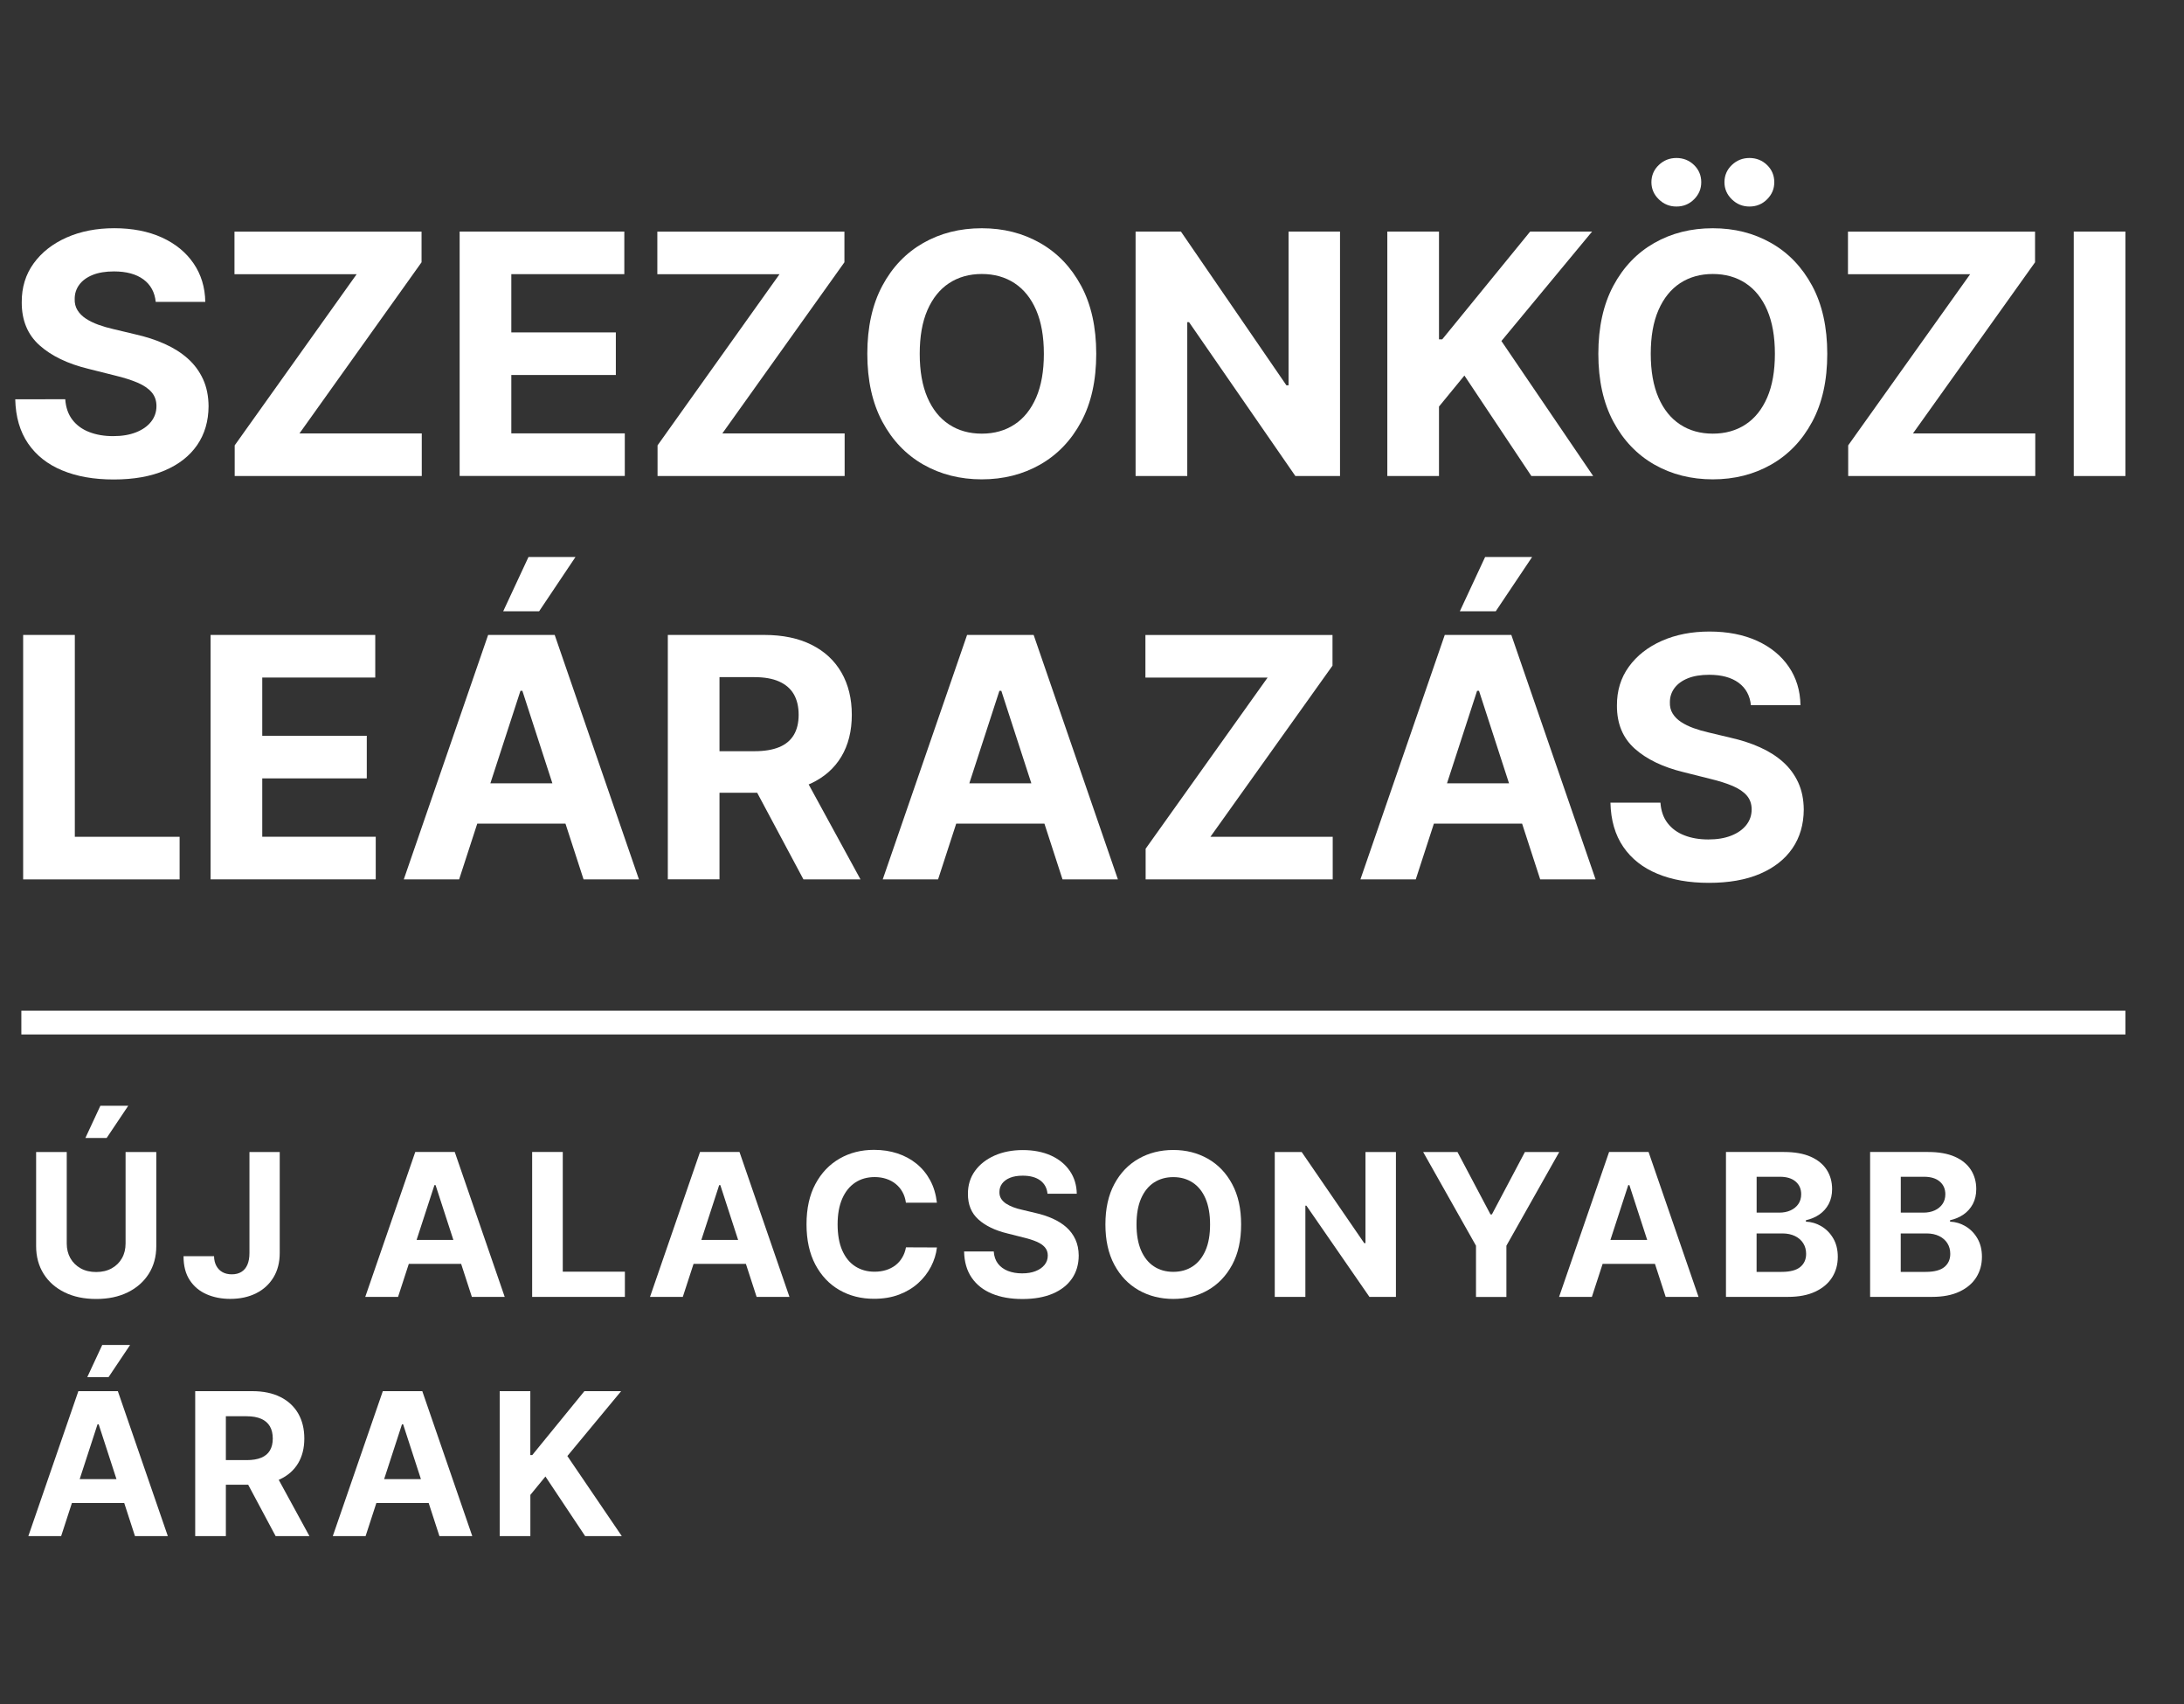
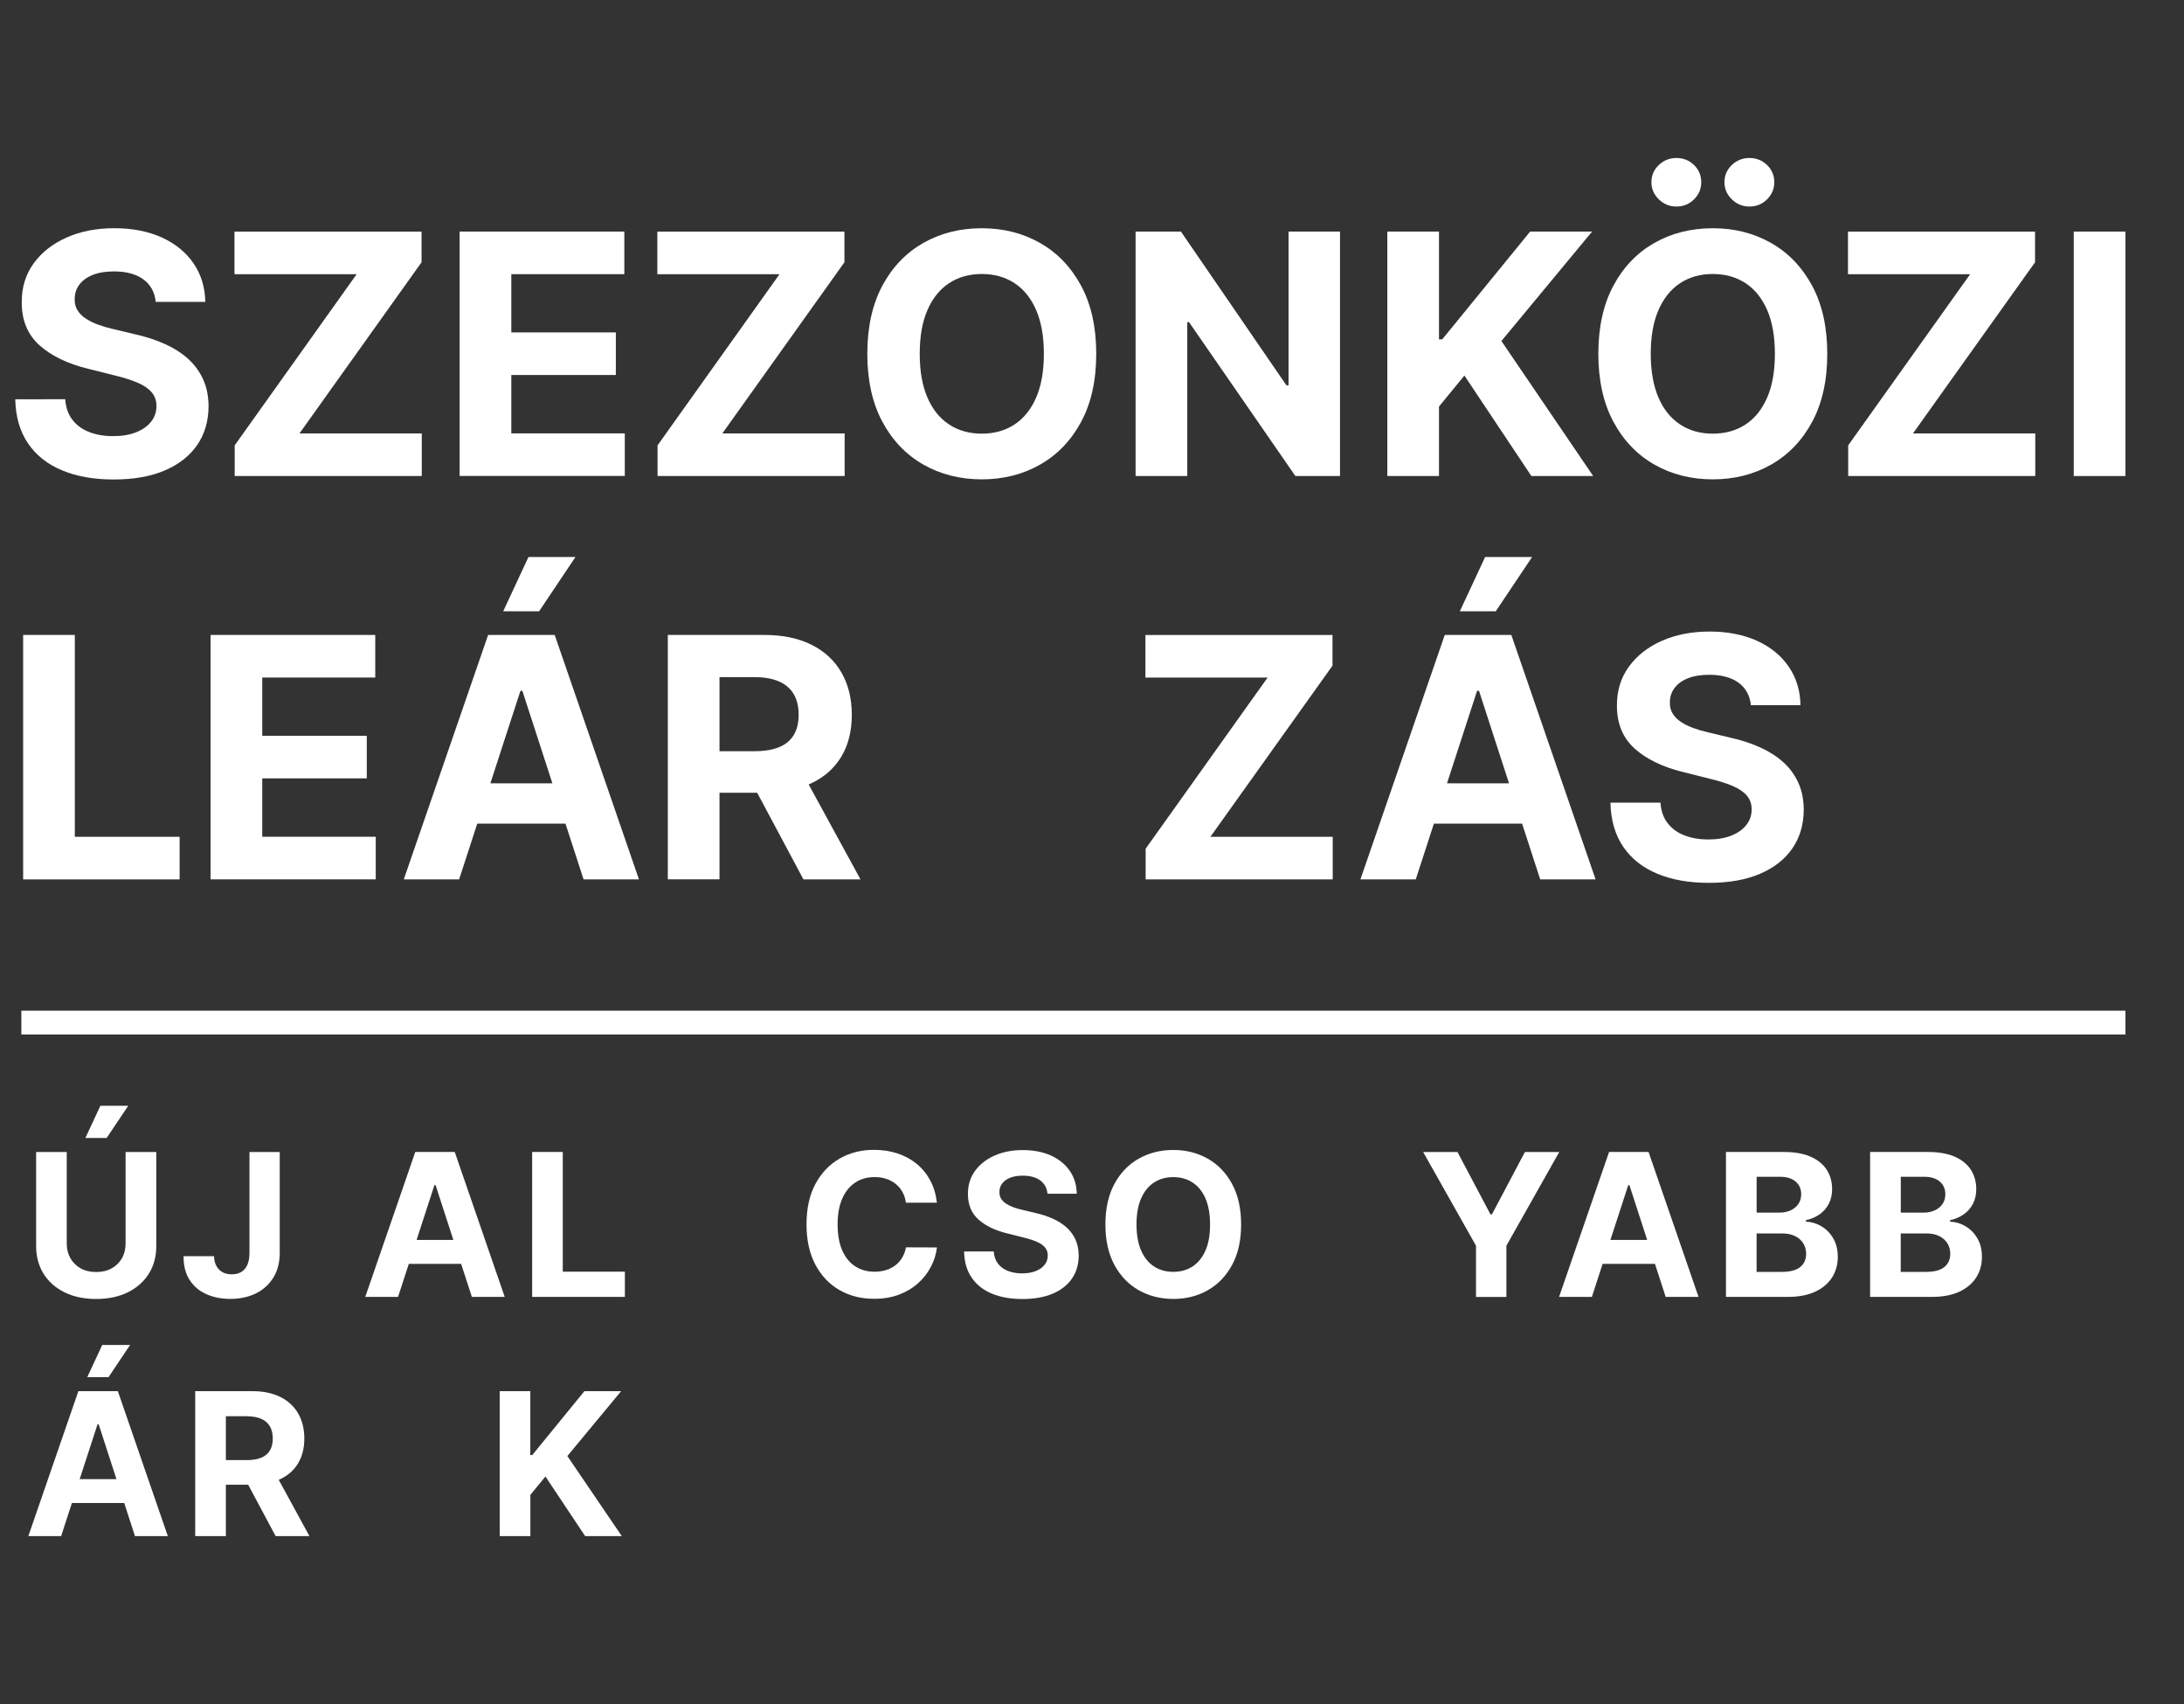
<svg xmlns="http://www.w3.org/2000/svg" id="Layer_1" viewBox="0 0 500 390">
  <rect x="0" y="0" width="500" height="390" fill="#333333" stroke="none" />
  <defs>
    <style>.cls-1{fill:#fff;}</style>
  </defs>
  <g>
    <path class="cls-1" d="M35.65,69.09c-.22-2.2-1.16-3.92-2.81-5.14-1.66-1.22-3.91-1.83-6.75-1.83-1.93,0-3.56,.27-4.89,.81s-2.34,1.28-3.05,2.23c-.7,.95-1.05,2.02-1.05,3.22-.04,1,.18,1.88,.64,2.62,.46,.75,1.11,1.39,1.93,1.93,.82,.54,1.77,1,2.84,1.39,1.07,.39,2.22,.72,3.44,1l5.03,1.2c2.44,.55,4.68,1.27,6.72,2.19,2.04,.91,3.81,2.03,5.3,3.36,1.49,1.33,2.65,2.9,3.48,4.7s1.25,3.87,1.27,6.2c-.02,3.42-.89,6.39-2.61,8.89-1.72,2.5-4.2,4.44-7.43,5.82-3.23,1.38-7.13,2.06-11.68,2.06s-8.45-.69-11.79-2.08c-3.34-1.38-5.95-3.44-7.81-6.16s-2.85-6.1-2.94-10.12H14.94c.13,1.88,.67,3.44,1.63,4.69,.96,1.25,2.24,2.19,3.85,2.81,1.61,.63,3.44,.94,5.48,.94s3.75-.29,5.23-.87c1.48-.58,2.64-1.39,3.46-2.43,.82-1.04,1.23-2.23,1.23-3.58,0-1.26-.37-2.31-1.11-3.17-.74-.86-1.81-1.58-3.22-2.19-1.41-.6-3.14-1.15-5.18-1.64l-6.09-1.53c-4.72-1.15-8.44-2.94-11.17-5.38-2.73-2.44-4.09-5.73-4.07-9.86-.02-3.39,.89-6.35,2.72-8.88s4.35-4.51,7.55-5.93c3.21-1.42,6.85-2.13,10.93-2.13s7.78,.71,10.89,2.13c3.11,1.42,5.52,3.4,7.25,5.93s2.62,5.46,2.68,8.8h-11.34Z" />
    <path class="cls-1" d="M53.73,108.95v-7.02l27.92-39.17h-27.97v-9.75h42.83v7.02l-27.95,39.17h28v9.75H53.73Z" />
    <path class="cls-1" d="M105.23,108.95V53h37.7v9.75h-25.87v13.33h23.93v9.75h-23.93v13.36h25.98v9.75h-37.81Z" />
    <path class="cls-1" d="M150.54,108.95v-7.02l27.92-39.17h-27.97v-9.75h42.83v7.02l-27.95,39.17h28v9.75h-42.83Z" />
    <path class="cls-1" d="M250.97,80.98c0,6.1-1.15,11.29-3.46,15.57-2.3,4.28-5.44,7.54-9.4,9.79-3.96,2.25-8.41,3.37-13.35,3.37s-9.43-1.13-13.39-3.39c-3.95-2.26-7.08-5.53-9.37-9.81-2.29-4.28-3.44-9.46-3.44-15.54s1.15-11.29,3.44-15.57c2.29-4.28,5.42-7.54,9.37-9.79,3.95-2.25,8.41-3.37,13.39-3.37s9.38,1.12,13.35,3.37c3.96,2.25,7.09,5.51,9.4,9.79,2.3,4.28,3.46,9.47,3.46,15.57Zm-11.99,0c0-3.95-.59-7.28-1.76-10-1.17-2.71-2.83-4.77-4.96-6.17s-4.63-2.1-7.49-2.1-5.35,.7-7.49,2.1c-2.13,1.4-3.78,3.46-4.96,6.17s-1.76,6.05-1.76,10,.59,7.29,1.76,10,2.83,4.77,4.96,6.17c2.13,1.4,4.63,2.1,7.49,2.1s5.35-.7,7.49-2.1,3.78-3.46,4.96-6.17c1.17-2.71,1.76-6.05,1.76-10Z" />
    <path class="cls-1" d="M306.78,53v55.95h-10.22l-24.34-35.21h-.41v35.21h-11.83V53h10.38l24.15,35.19h.49V53h11.77Z" />
    <path class="cls-1" d="M317.61,108.95V53h11.83v24.67h.74l20.13-24.67h14.18l-20.76,25.05,21.01,30.9h-14.15l-15.33-23-5.82,7.1v15.9h-11.83Z" />
    <path class="cls-1" d="M418.33,80.98c0,6.1-1.15,11.29-3.46,15.57-2.3,4.28-5.44,7.54-9.4,9.79-3.96,2.25-8.41,3.37-13.35,3.37s-9.43-1.13-13.39-3.39c-3.95-2.26-7.08-5.53-9.37-9.81-2.29-4.28-3.44-9.46-3.44-15.54s1.15-11.29,3.44-15.57c2.29-4.28,5.42-7.54,9.37-9.79,3.95-2.25,8.41-3.37,13.39-3.37s9.38,1.12,13.35,3.37c3.96,2.25,7.09,5.51,9.4,9.79,2.3,4.28,3.46,9.47,3.46,15.57Zm-11.99,0c0-3.95-.59-7.28-1.76-10-1.17-2.71-2.83-4.77-4.96-6.17s-4.63-2.1-7.49-2.1-5.35,.7-7.49,2.1c-2.13,1.4-3.78,3.46-4.96,6.17s-1.76,6.05-1.76,10,.59,7.29,1.76,10,2.83,4.77,4.96,6.17c2.13,1.4,4.63,2.1,7.49,2.1s5.35-.7,7.49-2.1,3.78-3.46,4.96-6.17c1.17-2.71,1.76-6.05,1.76-10Zm-22.54-33.71c-1.57,0-2.91-.55-4.04-1.65-1.13-1.1-1.69-2.41-1.69-3.92s.56-2.86,1.69-3.93c1.13-1.08,2.48-1.61,4.04-1.61s2.93,.54,4.03,1.61c1.1,1.07,1.65,2.39,1.65,3.93s-.55,2.82-1.65,3.92c-1.1,1.1-2.44,1.65-4.03,1.65Zm16.72,0c-1.57,0-2.91-.55-4.04-1.65-1.13-1.1-1.69-2.41-1.69-3.92s.56-2.86,1.69-3.93c1.13-1.08,2.48-1.61,4.04-1.61s2.93,.54,4.03,1.61c1.1,1.07,1.65,2.39,1.65,3.93s-.55,2.82-1.65,3.92-2.45,1.65-4.03,1.65Z" />
    <path class="cls-1" d="M423.12,108.95v-7.02l27.92-39.17h-27.97v-9.75h42.83v7.02l-27.95,39.17h28v9.75h-42.83Z" />
    <path class="cls-1" d="M486.59,53v55.95h-11.83V53h11.83Z" />
    <path class="cls-1" d="M5.3,201.27v-55.95h11.83v46.2h23.99v9.75H5.3Z" />
    <path class="cls-1" d="M48.21,201.27v-55.95h37.7v9.75h-25.87v13.33h23.93v9.75h-23.93v13.36h25.98v9.75H48.21Z" />
    <path class="cls-1" d="M105.12,201.27h-12.68l19.31-55.95h15.24l19.29,55.95h-12.68l-14.01-43.16h-.44l-14.04,43.16Zm-.79-21.99h29.94v9.23h-29.94v-9.23Zm10.87-39.37l5.79-12.43h10.76l-8.33,12.43h-8.22Z" />
    <path class="cls-1" d="M152.89,201.27v-55.95h22.07c4.23,0,7.84,.75,10.83,2.25,3,1.5,5.28,3.62,6.86,6.37,1.57,2.74,2.36,5.96,2.36,9.66s-.8,6.91-2.4,9.58c-1.6,2.67-3.92,4.71-6.95,6.13s-6.7,2.13-11,2.13h-14.78v-9.51h12.87c2.26,0,4.13-.31,5.63-.93s2.61-1.55,3.35-2.79c.74-1.24,1.11-2.78,1.11-4.62s-.37-3.42-1.11-4.7c-.74-1.27-1.86-2.24-3.36-2.91-1.5-.67-3.39-1-5.67-1h-7.98v46.28h-11.83Zm30.21-25.46l13.9,25.46h-13.06l-13.6-25.46h12.76Z" />
-     <path class="cls-1" d="M214.77,201.27h-12.68l19.31-55.95h15.24l19.29,55.95h-12.68l-14.01-43.16h-.44l-14.04,43.16Zm-.79-21.99h29.94v9.23h-29.94v-9.23Z" />
    <path class="cls-1" d="M262.28,201.27v-7.02l27.92-39.17h-27.97v-9.75h42.83v7.02l-27.95,39.17h28v9.75h-42.83Z" />
    <path class="cls-1" d="M324.13,201.27h-12.68l19.31-55.95h15.24l19.29,55.95h-12.68l-14.01-43.16h-.44l-14.04,43.16Zm-.79-21.99h29.94v9.23h-29.94v-9.23Zm10.87-39.37l5.79-12.43h10.76l-8.33,12.43h-8.22Z" />
    <path class="cls-1" d="M400.85,161.41c-.22-2.2-1.16-3.92-2.81-5.14-1.66-1.22-3.91-1.83-6.75-1.83-1.93,0-3.56,.27-4.89,.81s-2.34,1.28-3.05,2.23c-.7,.95-1.05,2.02-1.05,3.22-.04,1,.18,1.88,.64,2.62,.46,.75,1.11,1.39,1.93,1.93,.82,.54,1.77,1,2.84,1.39,1.07,.39,2.22,.72,3.44,1l5.03,1.2c2.44,.55,4.68,1.27,6.72,2.19,2.04,.91,3.81,2.03,5.3,3.36,1.49,1.33,2.65,2.9,3.48,4.7s1.25,3.87,1.27,6.2c-.02,3.42-.89,6.39-2.61,8.89-1.72,2.5-4.2,4.44-7.43,5.82-3.23,1.38-7.13,2.06-11.68,2.06s-8.45-.69-11.79-2.08c-3.34-1.38-5.95-3.44-7.81-6.16s-2.85-6.1-2.94-10.12h11.45c.13,1.88,.67,3.44,1.63,4.68,.96,1.25,2.24,2.19,3.85,2.81,1.61,.63,3.44,.94,5.48,.94s3.75-.29,5.23-.87,2.64-1.39,3.46-2.43c.82-1.04,1.23-2.23,1.23-3.58,0-1.26-.37-2.31-1.11-3.17-.74-.86-1.81-1.58-3.22-2.19-1.41-.6-3.14-1.15-5.18-1.64l-6.09-1.53c-4.72-1.15-8.44-2.94-11.17-5.38-2.73-2.44-4.09-5.73-4.07-9.86-.02-3.39,.89-6.35,2.72-8.88s4.35-4.51,7.55-5.93c3.21-1.42,6.85-2.13,10.93-2.13s7.78,.71,10.89,2.13c3.11,1.42,5.52,3.4,7.25,5.93s2.62,5.46,2.68,8.8h-11.34Z" />
  </g>
  <rect class="cls-1" x="4.89" y="231.32" width="481.7" height="5.44" />
  <g>
    <path class="cls-1" d="M28.77,263.66h7.01v21.54c0,2.42-.58,4.54-1.73,6.35-1.15,1.81-2.76,3.23-4.82,4.24s-4.46,1.51-7.21,1.51-5.16-.5-7.22-1.51-3.67-2.42-4.81-4.24-1.72-3.93-1.72-6.35v-21.54h7.01v20.94c0,1.26,.28,2.39,.83,3.37,.56,.98,1.34,1.75,2.36,2.32s2.2,.84,3.55,.84,2.54-.28,3.55-.84,1.79-1.33,2.35-2.32c.56-.98,.83-2.11,.83-3.37v-20.94Zm-9.22-3.21l3.43-7.37h6.38l-4.94,7.37h-4.88Z" />
    <path class="cls-1" d="M57.11,263.66h6.93v23.13c0,2.14-.48,4-1.43,5.57-.96,1.58-2.28,2.79-3.98,3.64s-3.67,1.28-5.91,1.28c-2,0-3.81-.35-5.43-1.06-1.63-.71-2.91-1.79-3.86-3.24-.95-1.45-1.42-3.28-1.41-5.48h6.98c.02,.88,.2,1.62,.54,2.24,.34,.62,.81,1.1,1.41,1.43s1.31,.49,2.13,.49c.86,0,1.6-.19,2.19-.56,.6-.37,1.06-.92,1.37-1.64,.31-.72,.47-1.61,.47-2.67v-23.13Z" />
    <path class="cls-1" d="M91.14,296.83h-7.52l11.45-33.17h9.04l11.44,33.17h-7.52l-8.31-25.59h-.26l-8.33,25.59Zm-.47-13.04h17.75v5.47h-17.75v-5.47Z" />
    <path class="cls-1" d="M121.83,296.83v-33.17h7.01v27.39h14.22v5.78h-21.23Z" />
-     <path class="cls-1" d="M156.33,296.83h-7.52l11.45-33.17h9.04l11.44,33.17h-7.52l-8.31-25.59h-.26l-8.33,25.59Zm-.47-13.04h17.75v5.47h-17.75v-5.47Z" />
    <path class="cls-1" d="M214.49,275.27h-7.09c-.13-.92-.39-1.74-.79-2.45-.4-.72-.91-1.33-1.54-1.84-.62-.51-1.35-.9-2.16-1.17-.81-.27-1.7-.41-2.65-.41-1.72,0-3.21,.42-4.49,1.27-1.27,.85-2.26,2.08-2.96,3.69s-1.05,3.57-1.05,5.87,.35,4.35,1.06,5.96c.71,1.61,1.7,2.82,2.97,3.64,1.28,.82,2.75,1.23,4.42,1.23,.94,0,1.81-.12,2.62-.37,.8-.25,1.52-.61,2.15-1.09s1.15-1.07,1.56-1.76c.42-.69,.71-1.48,.87-2.36l7.09,.03c-.18,1.52-.64,2.99-1.37,4.4-.73,1.41-1.71,2.67-2.93,3.77-1.23,1.11-2.68,1.98-4.37,2.62-1.69,.64-3.6,.96-5.73,.96-2.96,0-5.6-.67-7.93-2.01-2.33-1.34-4.16-3.28-5.51-5.82-1.34-2.54-2.02-5.61-2.02-9.22s.68-6.7,2.04-9.23c1.36-2.54,3.21-4.47,5.54-5.81s4.96-2,7.87-2c1.92,0,3.71,.27,5.35,.81s3.11,1.33,4.38,2.36,2.31,2.29,3.12,3.78,1.32,3.2,1.55,5.12Z" />
    <path class="cls-1" d="M239.81,273.2c-.13-1.31-.69-2.32-1.67-3.04-.98-.72-2.32-1.08-4-1.08-1.14,0-2.11,.16-2.9,.48-.79,.32-1.39,.76-1.81,1.32s-.62,1.2-.62,1.91c-.02,.59,.11,1.11,.38,1.55,.28,.44,.66,.82,1.14,1.14,.49,.32,1.05,.59,1.68,.83s1.32,.43,2.04,.59l2.98,.71c1.45,.32,2.78,.76,3.98,1.3s2.26,1.2,3.14,1.99c.88,.79,1.57,1.72,2.06,2.79,.49,1.07,.74,2.29,.75,3.68-.01,2.03-.53,3.79-1.55,5.27-1.02,1.48-2.49,2.63-4.41,3.45-1.92,.81-4.22,1.22-6.92,1.22s-5.01-.41-6.99-1.23c-1.98-.82-3.53-2.04-4.63-3.65-1.11-1.61-1.69-3.61-1.74-6h6.79c.07,1.11,.4,2.04,.96,2.78,.57,.74,1.33,1.29,2.28,1.67,.96,.37,2.04,.56,3.25,.56s2.22-.17,3.1-.52c.88-.34,1.56-.83,2.05-1.44s.73-1.32,.73-2.12c0-.75-.22-1.37-.66-1.88-.44-.51-1.07-.94-1.91-1.3-.84-.36-1.86-.68-3.07-.97l-3.61-.91c-2.8-.68-5-1.74-6.62-3.19-1.62-1.45-2.42-3.4-2.41-5.85-.01-2.01,.53-3.76,1.61-5.26,1.08-1.5,2.58-2.67,4.48-3.52,1.9-.84,4.06-1.26,6.48-1.26s4.61,.42,6.46,1.26c1.84,.84,3.27,2.01,4.3,3.52,1.03,1.5,1.55,3.24,1.59,5.21h-6.72Z" />
    <path class="cls-1" d="M284.14,280.25c0,3.62-.68,6.69-2.05,9.23-1.37,2.54-3.22,4.47-5.57,5.81s-4.99,2-7.91,2-5.59-.67-7.94-2.01c-2.34-1.34-4.2-3.28-5.56-5.82-1.36-2.54-2.04-5.61-2.04-9.22s.68-6.7,2.04-9.23c1.36-2.54,3.21-4.47,5.56-5.81,2.34-1.33,4.99-2,7.94-2s5.56,.67,7.91,2,4.21,3.27,5.57,5.81c1.37,2.54,2.05,5.62,2.05,9.23Zm-7.11,0c0-2.34-.35-4.32-1.04-5.93s-1.68-2.83-2.94-3.66c-1.26-.83-2.74-1.25-4.44-1.25s-3.17,.42-4.44,1.25c-1.26,.83-2.24,2.05-2.94,3.66-.7,1.61-1.04,3.58-1.04,5.93s.35,4.32,1.04,5.93c.7,1.61,1.68,2.83,2.94,3.66,1.26,.83,2.74,1.25,4.44,1.25s3.17-.42,4.44-1.25c1.26-.83,2.24-2.05,2.94-3.66,.7-1.61,1.04-3.58,1.04-5.93Z" />
-     <path class="cls-1" d="M319.58,263.66v33.17h-6.06l-14.43-20.88h-.24v20.88h-7.01v-33.17h6.16l14.32,20.86h.29v-20.86h6.98Z" />
    <path class="cls-1" d="M325.81,263.66h7.86l7.56,14.29h.32l7.56-14.29h7.86l-12.1,21.45v11.73h-6.96v-11.73l-12.1-21.45Z" />
    <path class="cls-1" d="M364.45,296.83h-7.52l11.45-33.17h9.04l11.44,33.17h-7.52l-8.31-25.59h-.26l-8.33,25.59Zm-.47-13.04h17.75v5.47h-17.75v-5.47Z" />
    <path class="cls-1" d="M395.14,296.83v-33.17h13.28c2.44,0,4.48,.36,6.11,1.08,1.63,.72,2.86,1.73,3.68,3,.82,1.28,1.23,2.75,1.23,4.41,0,1.3-.26,2.43-.78,3.41-.52,.98-1.23,1.78-2.13,2.4-.9,.62-1.93,1.06-3.09,1.32v.32c1.26,.05,2.45,.41,3.56,1.07,1.11,.66,2.01,1.58,2.7,2.76,.69,1.18,1.04,2.59,1.04,4.22,0,1.76-.43,3.33-1.3,4.71-.87,1.38-2.15,2.46-3.85,3.26-1.7,.8-3.78,1.2-6.27,1.2h-14.17Zm7.01-19.29h5.2c.96,0,1.82-.17,2.57-.51,.75-.34,1.34-.82,1.78-1.45,.44-.63,.66-1.38,.66-2.25,0-1.2-.42-2.17-1.27-2.9s-2.05-1.1-3.6-1.1h-5.33v8.21Zm0,13.56h5.72c1.96,0,3.38-.38,4.28-1.12,.9-.75,1.34-1.75,1.34-3,0-.92-.22-1.73-.66-2.43-.44-.7-1.07-1.25-1.89-1.65s-1.78-.6-2.91-.6h-5.88v8.81Z" />
    <path class="cls-1" d="M428.14,296.83v-33.17h13.28c2.44,0,4.48,.36,6.11,1.08,1.63,.72,2.86,1.73,3.68,3,.82,1.28,1.23,2.75,1.23,4.41,0,1.3-.26,2.43-.78,3.41-.52,.98-1.23,1.78-2.13,2.4-.9,.62-1.93,1.06-3.09,1.32v.32c1.26,.05,2.45,.41,3.56,1.07,1.11,.66,2.01,1.58,2.7,2.76,.69,1.18,1.04,2.59,1.04,4.22,0,1.76-.43,3.33-1.3,4.71-.87,1.38-2.15,2.46-3.85,3.26-1.7,.8-3.78,1.2-6.27,1.2h-14.17Zm7.01-19.29h5.2c.96,0,1.82-.17,2.57-.51,.75-.34,1.34-.82,1.78-1.45,.44-.63,.66-1.38,.66-2.25,0-1.2-.42-2.17-1.27-2.9s-2.05-1.1-3.6-1.1h-5.33v8.21Zm0,13.56h5.72c1.96,0,3.38-.38,4.28-1.12,.9-.75,1.34-1.75,1.34-3,0-.92-.22-1.73-.66-2.43-.44-.7-1.07-1.25-1.89-1.65s-1.78-.6-2.91-.6h-5.88v8.81Z" />
    <path class="cls-1" d="M14,351.57H6.49l11.45-33.17h9.04l11.44,33.17h-7.52l-8.31-25.59h-.26l-8.33,25.59Zm-.47-13.04H31.29v5.47H13.53v-5.47Zm6.45-23.34l3.43-7.37h6.38l-4.94,7.37h-4.88Z" />
    <path class="cls-1" d="M44.69,351.57v-33.17h13.09c2.5,0,4.65,.45,6.42,1.34,1.78,.89,3.13,2.15,4.07,3.77,.93,1.62,1.4,3.53,1.4,5.73s-.48,4.1-1.43,5.68-2.32,2.79-4.12,3.64c-1.8,.84-3.97,1.26-6.52,1.26h-8.76v-5.64h7.63c1.34,0,2.45-.18,3.34-.55,.89-.37,1.55-.92,1.98-1.65,.44-.73,.66-1.65,.66-2.74s-.22-2.03-.66-2.79c-.44-.75-1.1-1.33-1.99-1.72s-2.01-.59-3.36-.59h-4.73v27.44h-7.01Zm17.91-15.1l8.24,15.1h-7.74l-8.07-15.1h7.56Z" />
-     <path class="cls-1" d="M83.71,351.57h-7.52l11.45-33.17h9.04l11.44,33.17h-7.52l-8.31-25.59h-.26l-8.33,25.59Zm-.47-13.04h17.75v5.47h-17.75v-5.47Z" />
    <path class="cls-1" d="M114.4,351.57v-33.17h7.01v14.63h.44l11.94-14.63h8.41l-12.31,14.85,12.46,18.32h-8.39l-9.09-13.64-3.45,4.21v9.43h-7.01Z" />
  </g>
</svg>